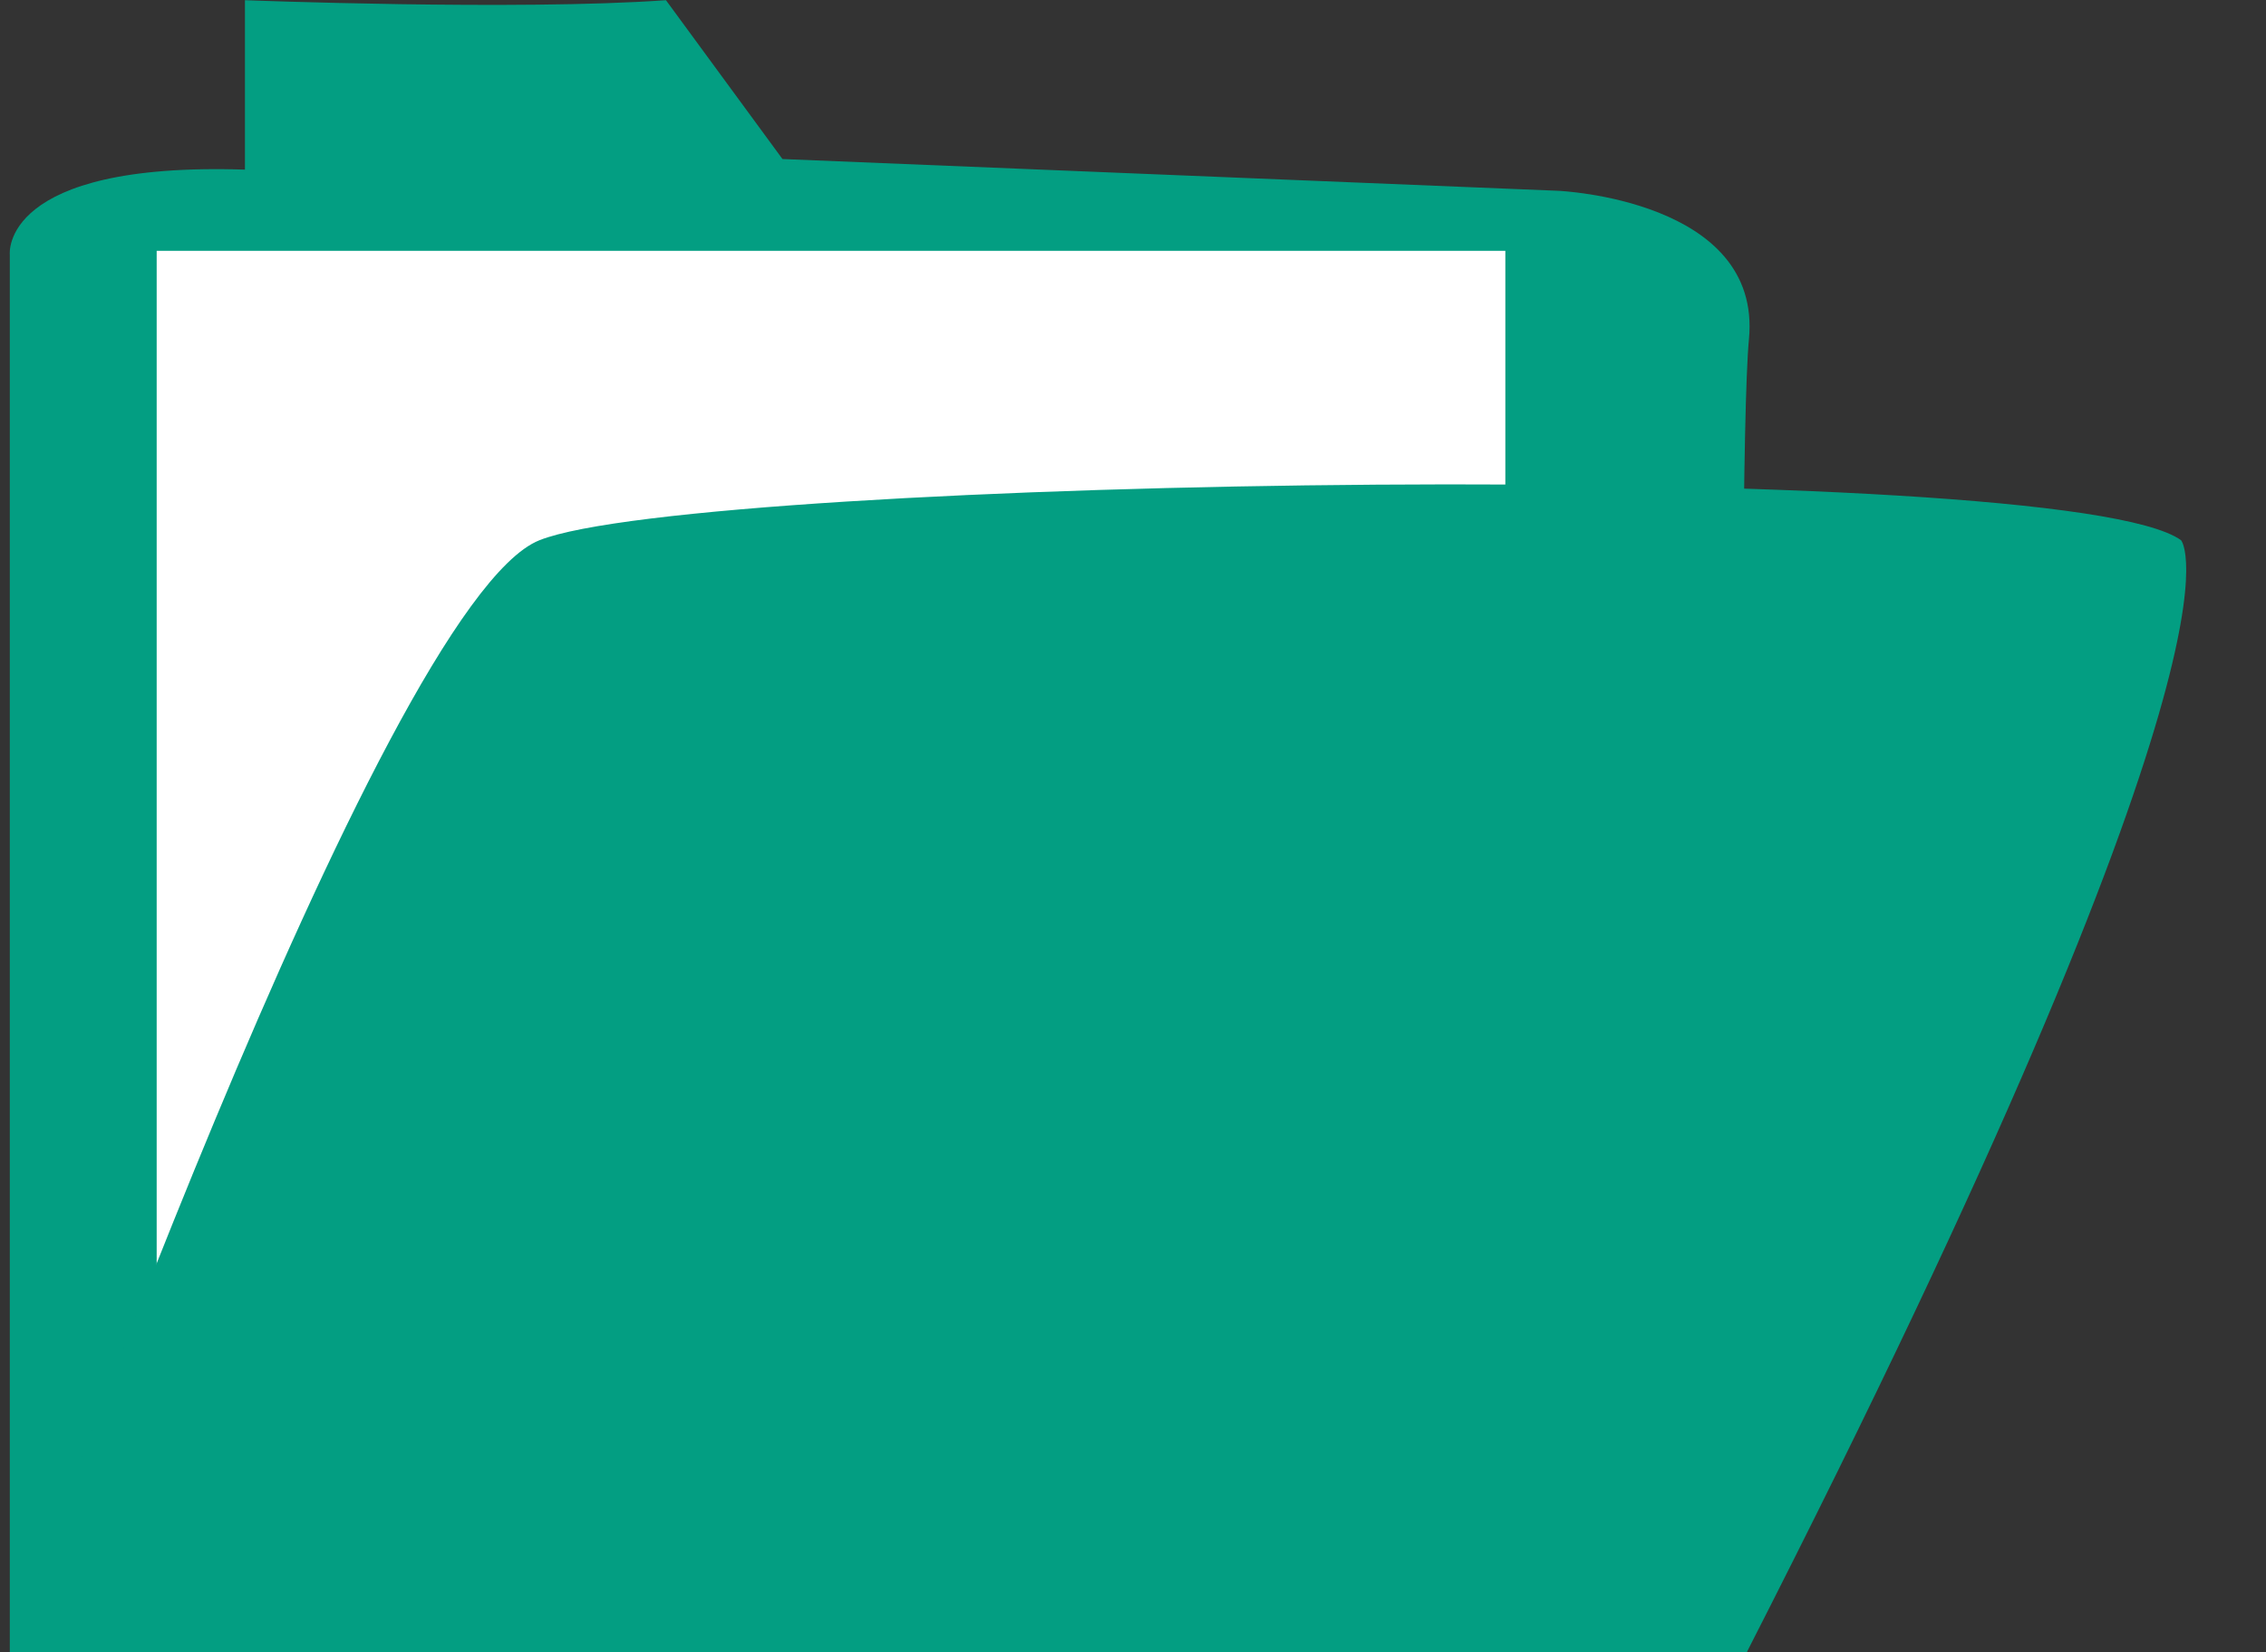
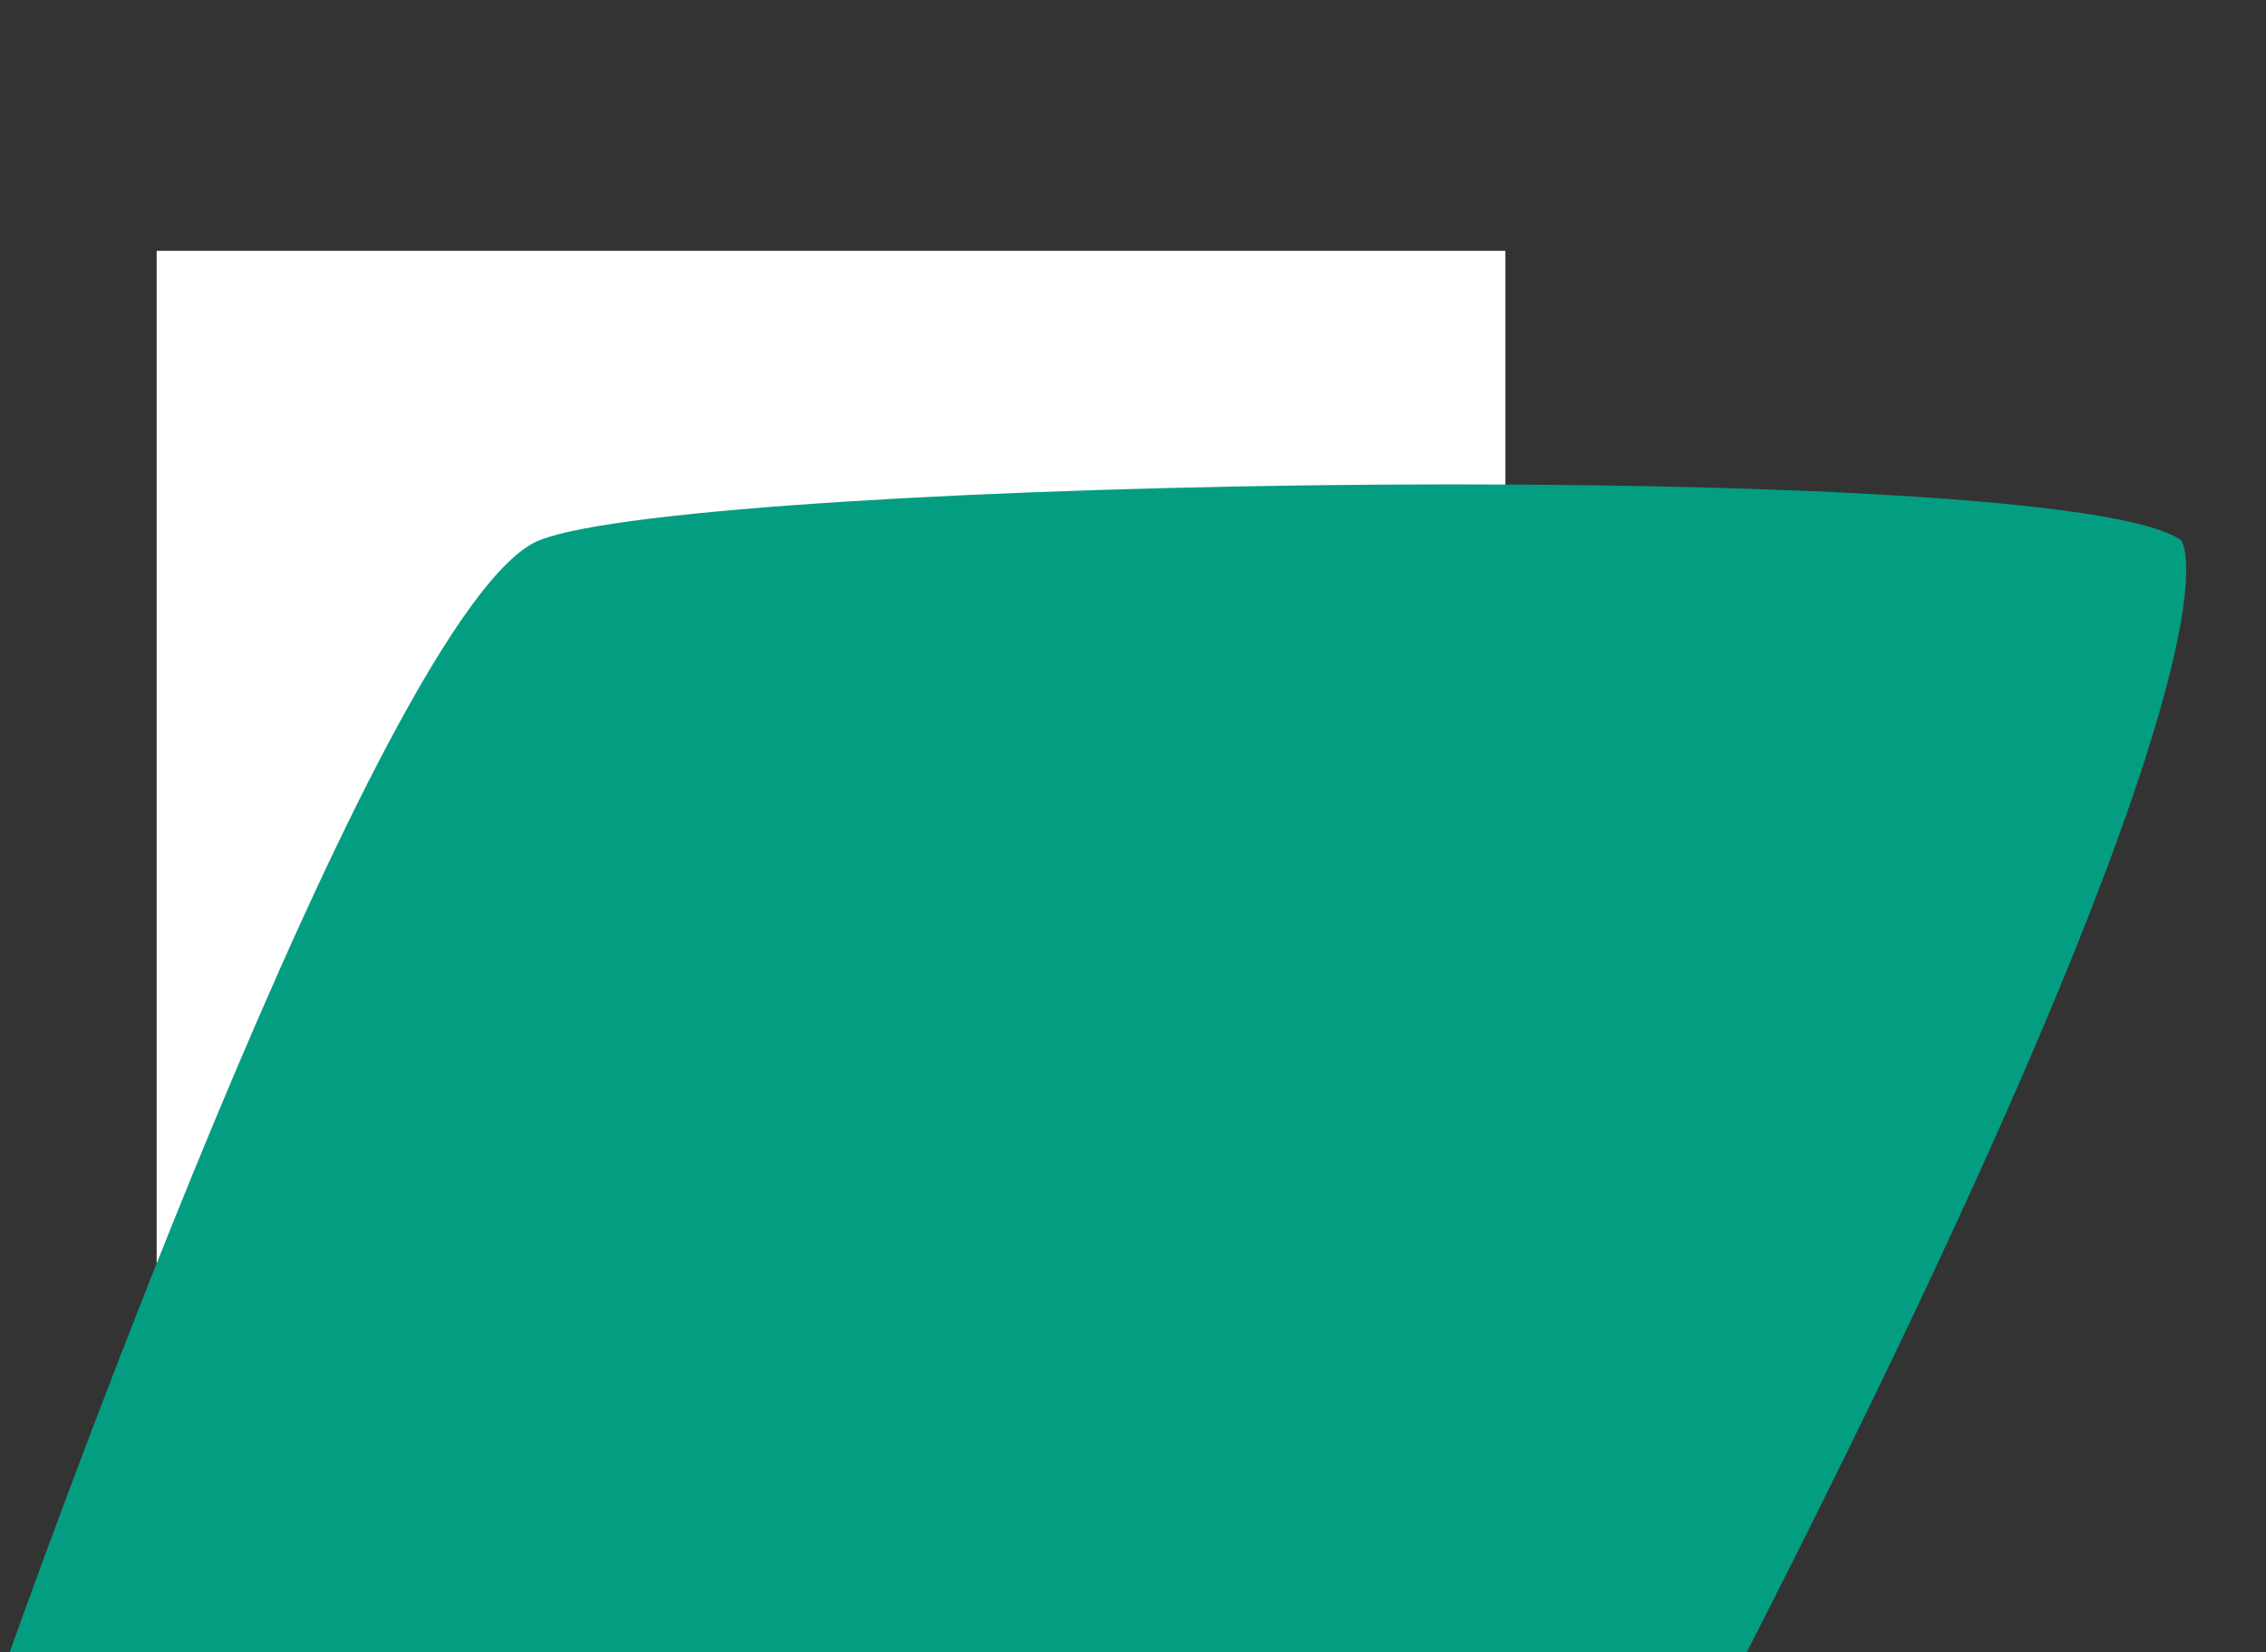
<svg xmlns="http://www.w3.org/2000/svg" fill="#000000" height="172.2" preserveAspectRatio="xMidYMid meet" version="1" viewBox="98.2 126.5 236.1 172.2" width="236.1" zoomAndPan="magnify">
  <rect x="98.2" y="126.5" width="236.1" height="172.2" fill="#333333" stroke="none" />
  <g id="change1_1">
-     <path d="M99.221,298.678V153.007c0,0-1.008-9.656,24.5-8.829v-17.657c0,0,28.416,1.104,43.867,0l12.139,16.553 l80.836,3.311c0,0,21.242,0.909,19.865,15.45c-1.379,14.541-0.223,136.842-0.223,136.842H99.221z" fill="#039e82" />
-   </g>
+     </g>
  <g id="change2_1">
    <path d="M114.525 152.64H255.045V288.746H114.525z" fill="#ffffff" />
  </g>
  <g id="change3_1">
    <path d="M99.221,298.678c0,0,38.623-109.253,55.178-115.875c16.553-6.621,158.914-8.829,171.053,0 c0,0,8.828,9.932-45.246,115.875H99.221z" fill="#039e82" />
  </g>
</svg>